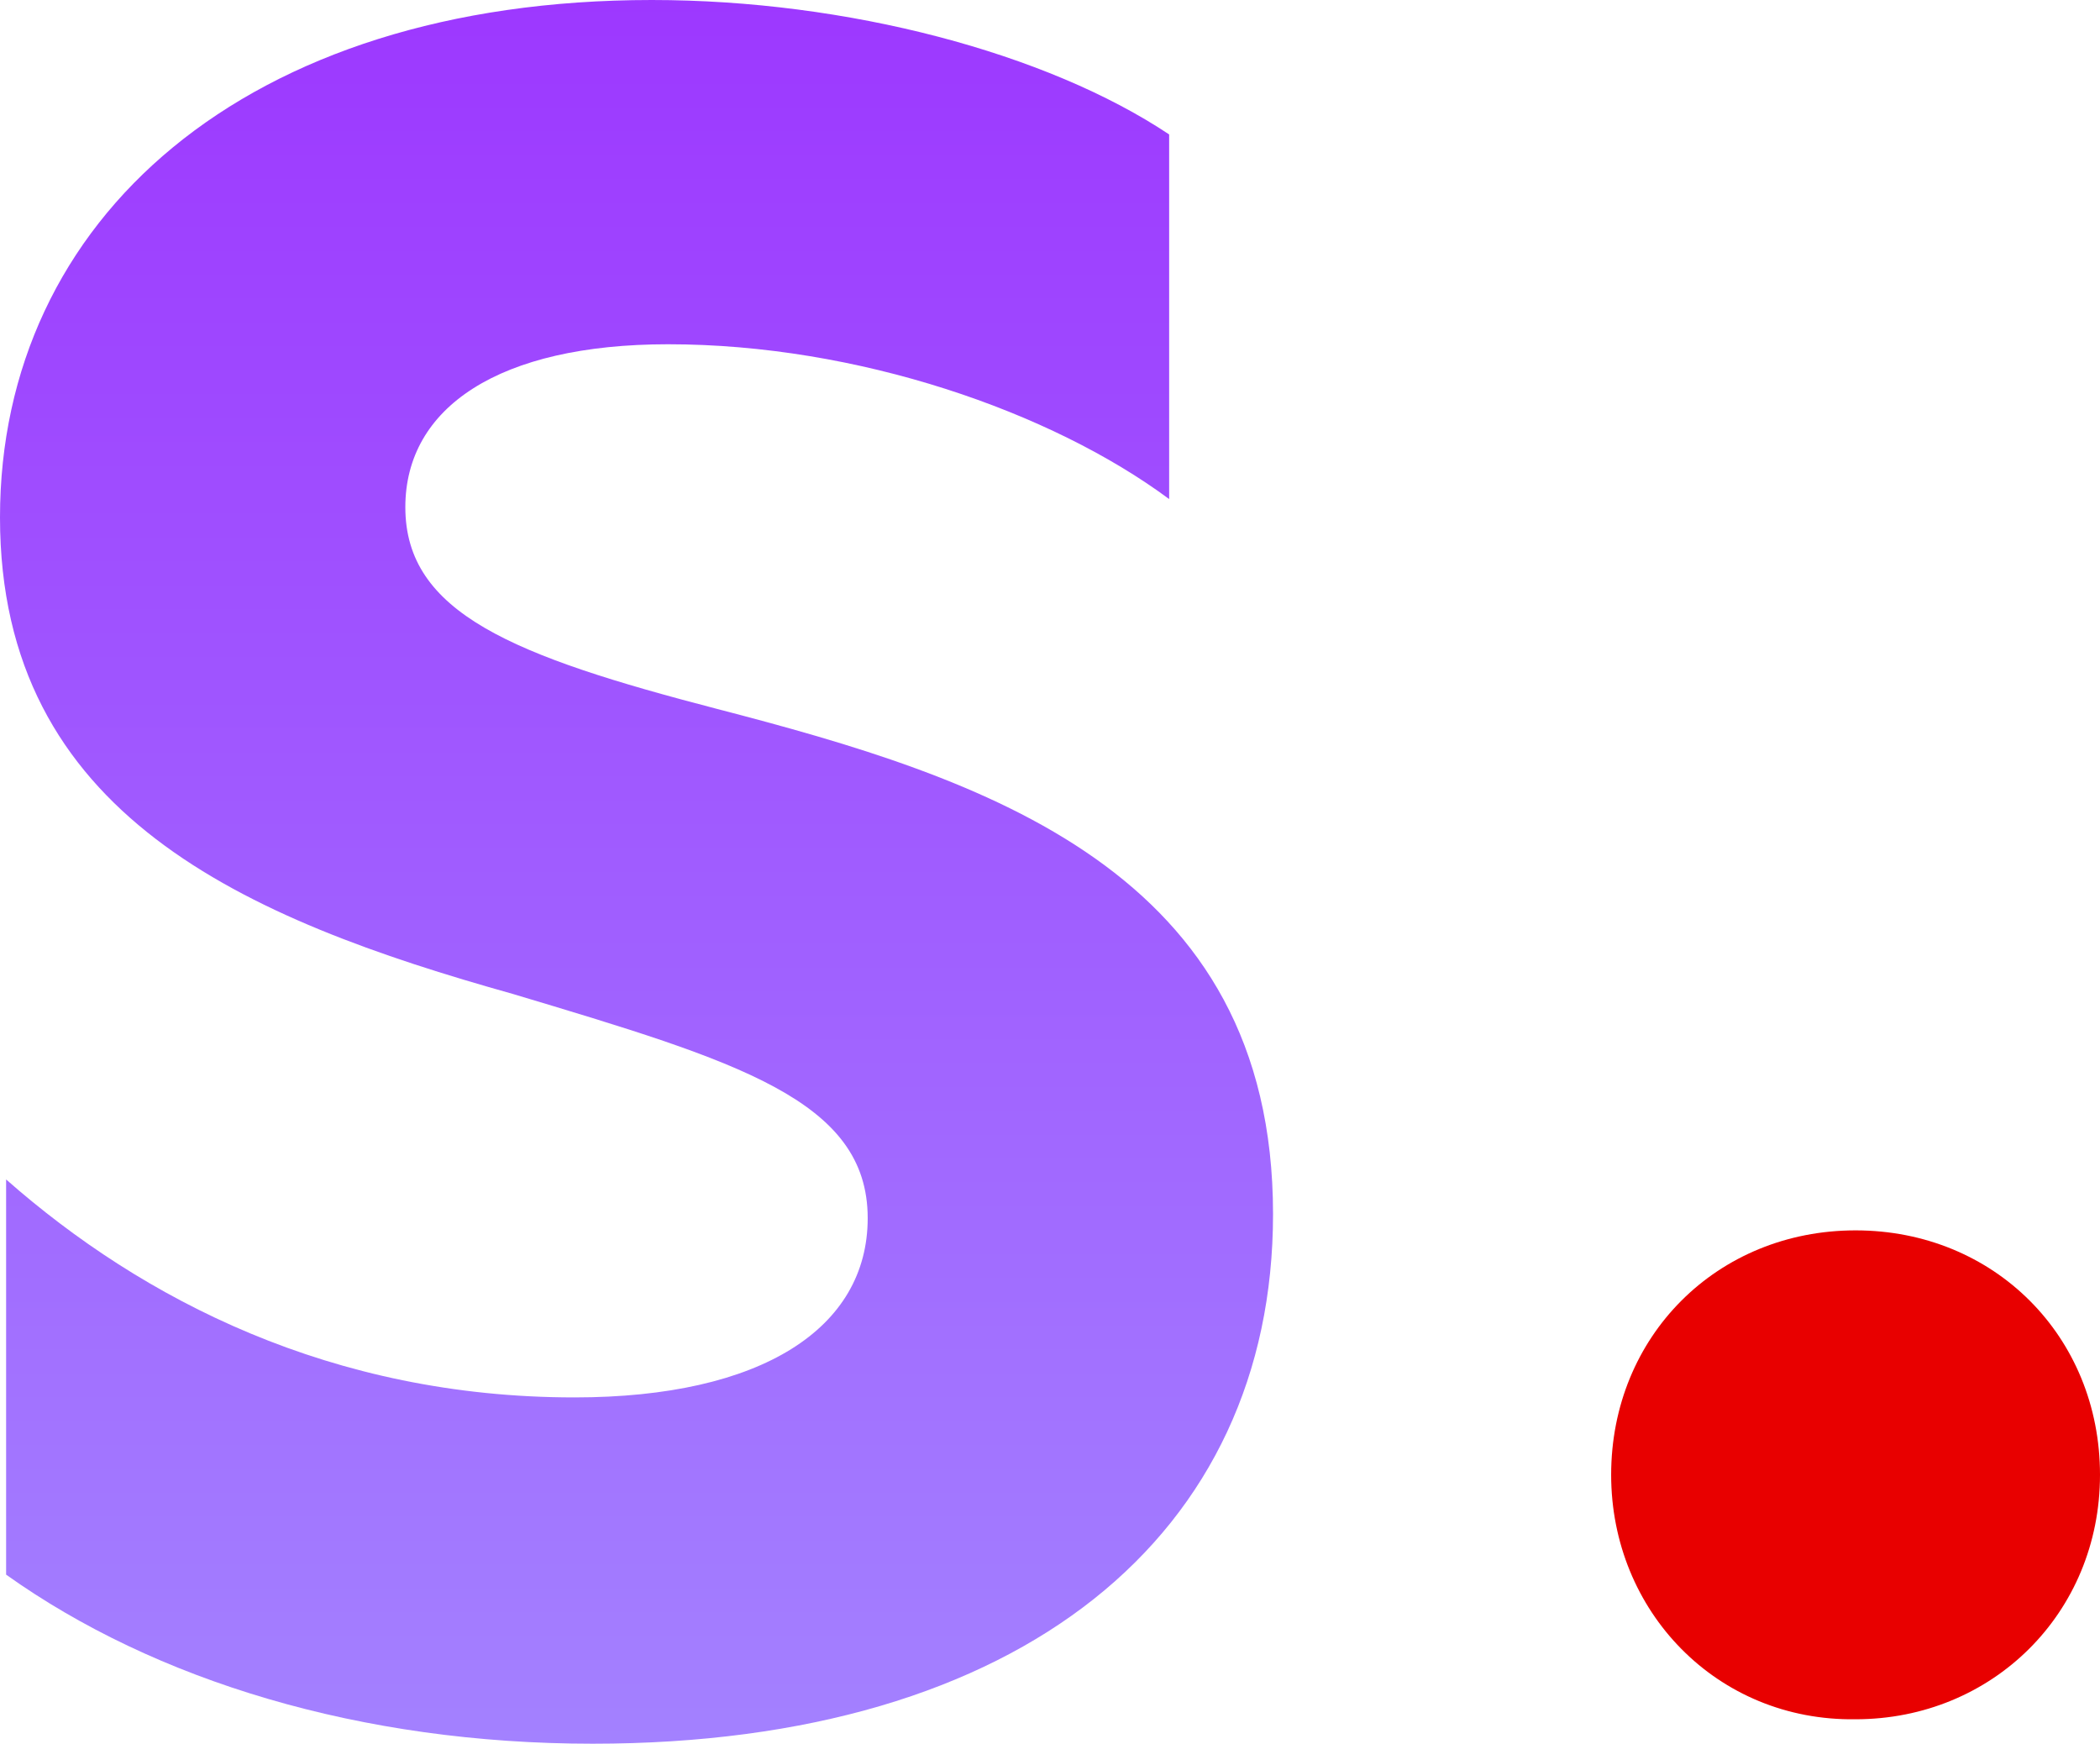
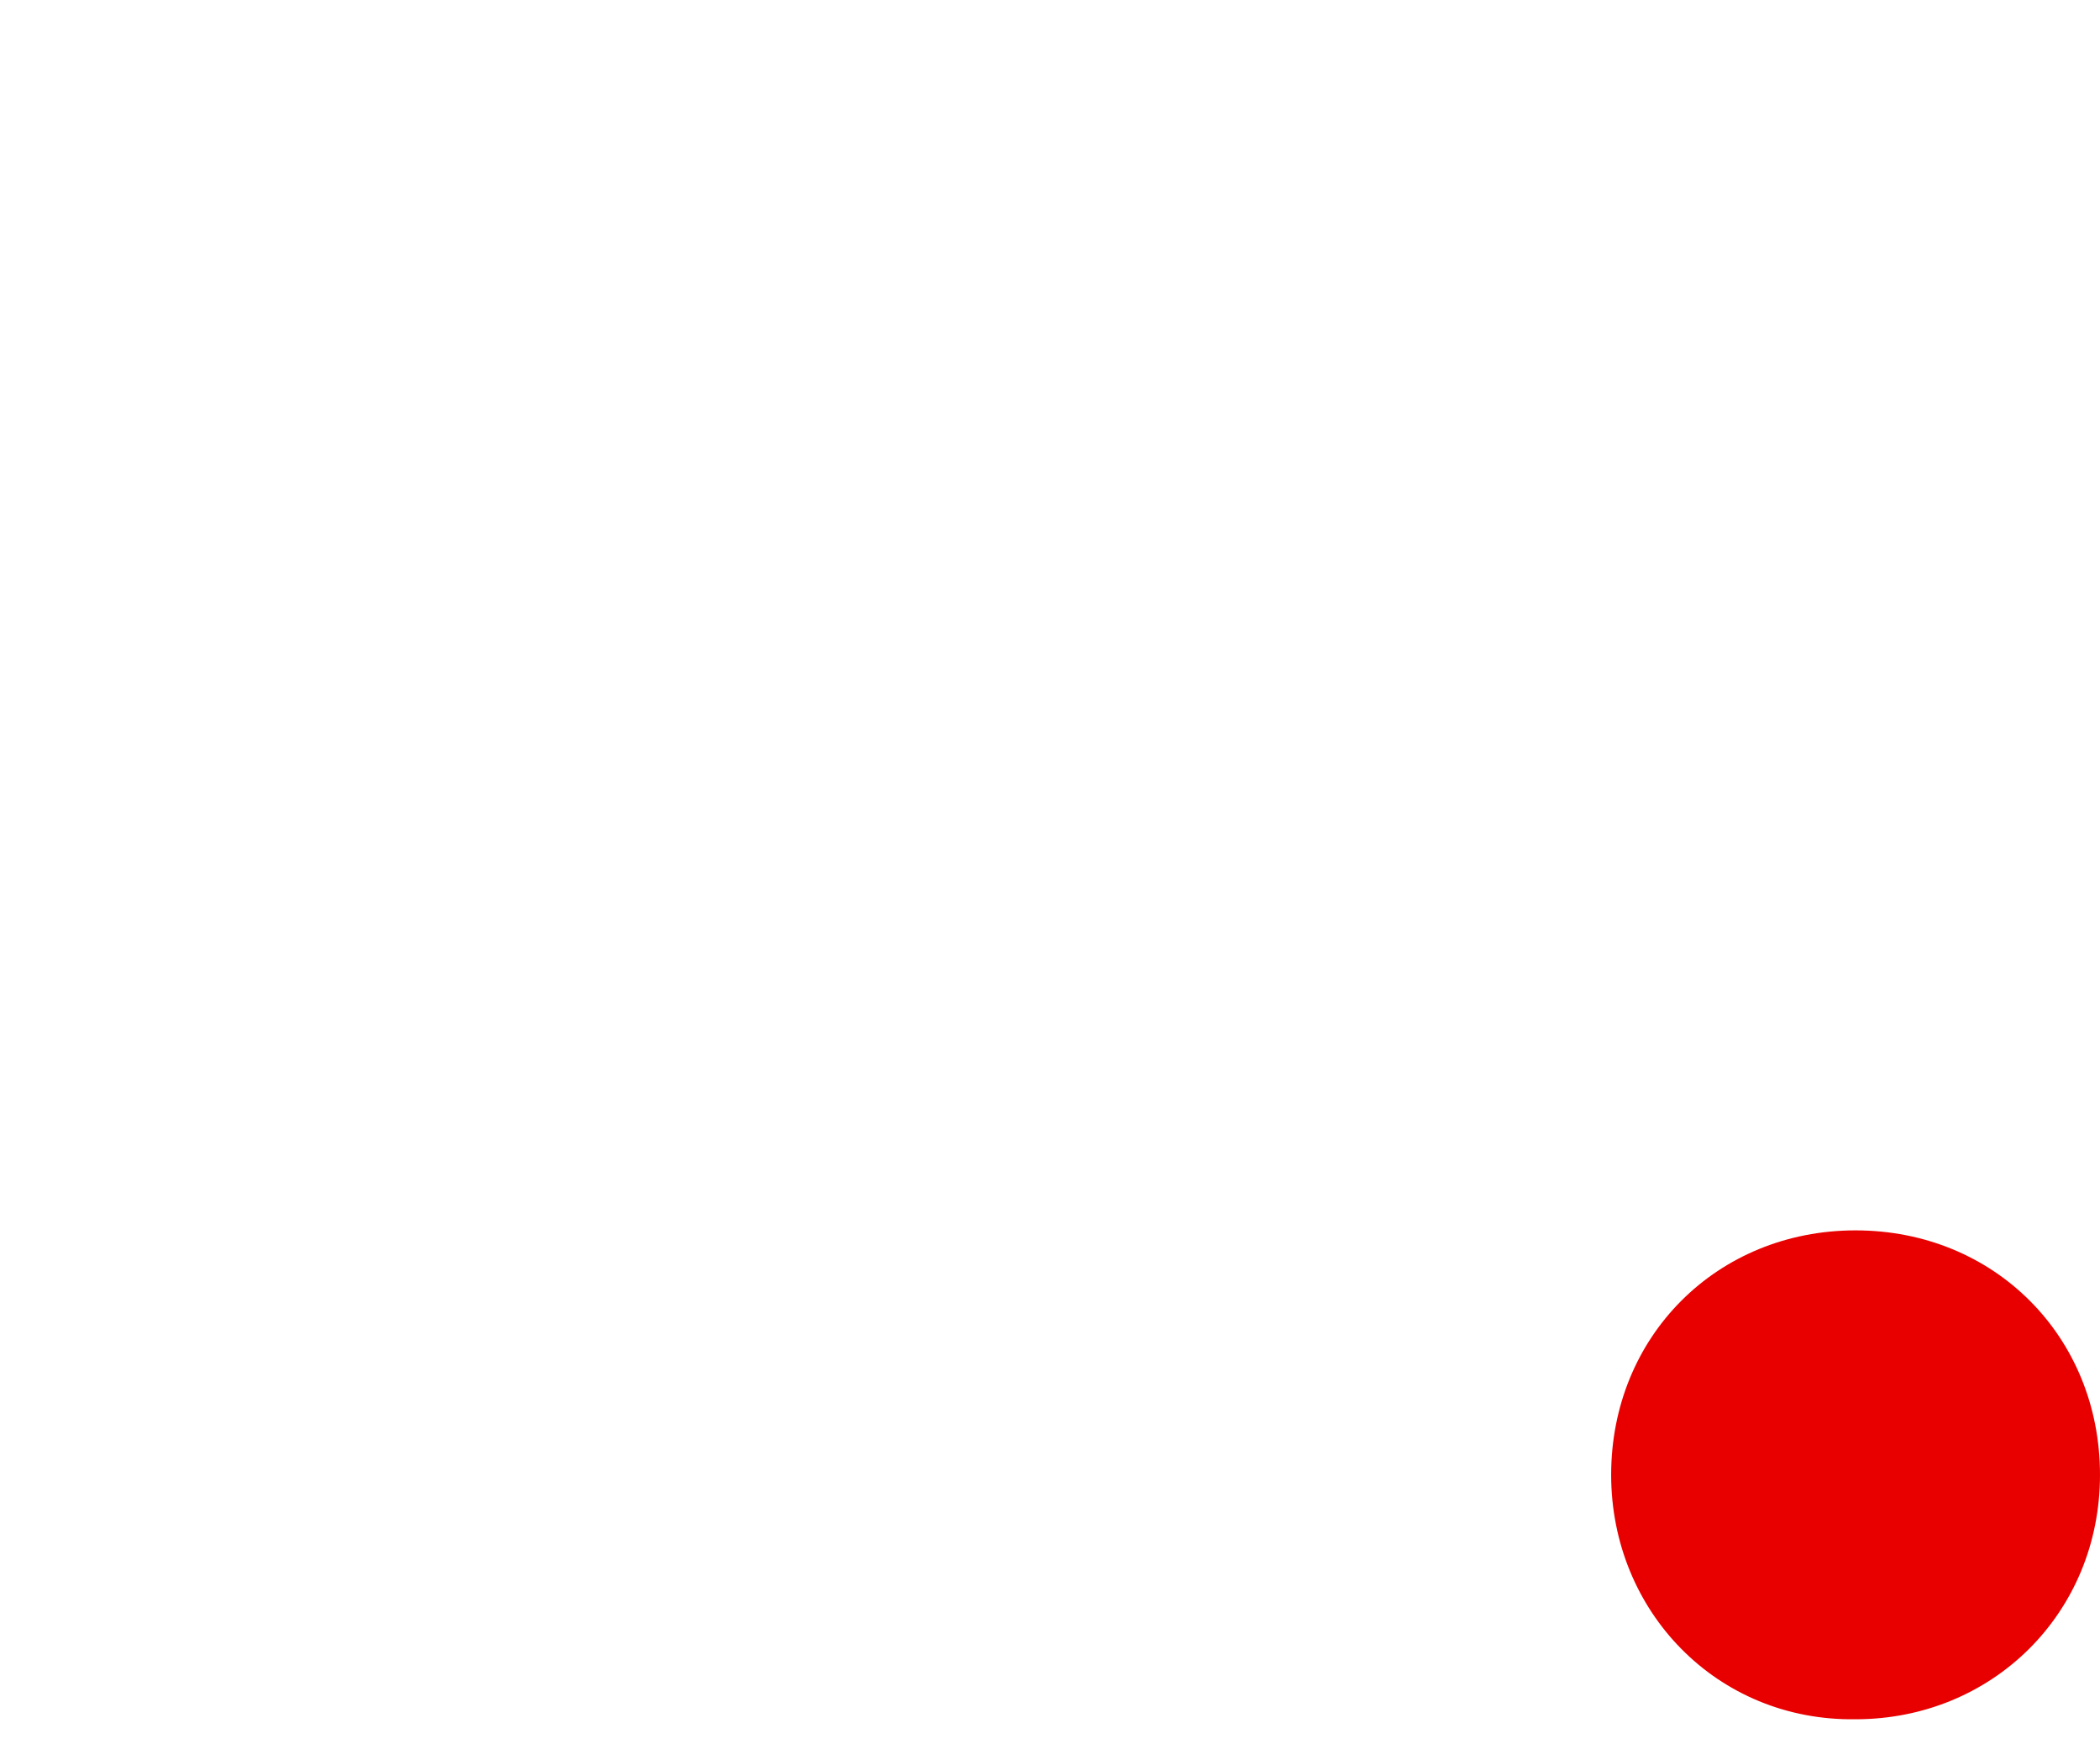
<svg xmlns="http://www.w3.org/2000/svg" viewBox="0 0 103.1 85.63">
  <defs>
    <linearGradient id="a" x1="31.25" x2="31.25" y1="-5" y2="80.6" gradientTransform="matrix(1 0 0 -1 0 80.6)" gradientUnits="userSpaceOnUse">
      <stop offset="0" stop-color="#a381ff" />
      <stop offset="1" stop-color="#9d38ff" />
    </linearGradient>
  </defs>
-   <path fill="url(#a)" d="M57.4 6.6v17.9c-5.8-4.3-15.3-7.6-24.6-7.6-8.3 0-12.9 3.1-12.9 8 0 5.2 5.3 7.3 15.3 9.9 13.1 3.4 27.3 7.9 27.3 24.8 0 15.7-12.3 26-33.4 26-11.4 0-21.5-3.1-28.8-8.3V57.9c6.7 5.9 16 10.7 27.9 10.7 9.2 0 14.4-3.4 14.4-8.8 0-5.8-6.4-7.7-17.4-11C12 45.1 0 40 0 25.4S12 0 32 0c9.6 0 19.4 2.6 25.4 6.6Z" />
  <path fill="#e80000" d="M79.1 72.4c0-6.8 5.2-12 12-12s12 5.2 12 12-5.3 12-12 12c-6.8.1-12-5.3-12-12Z" />
</svg>